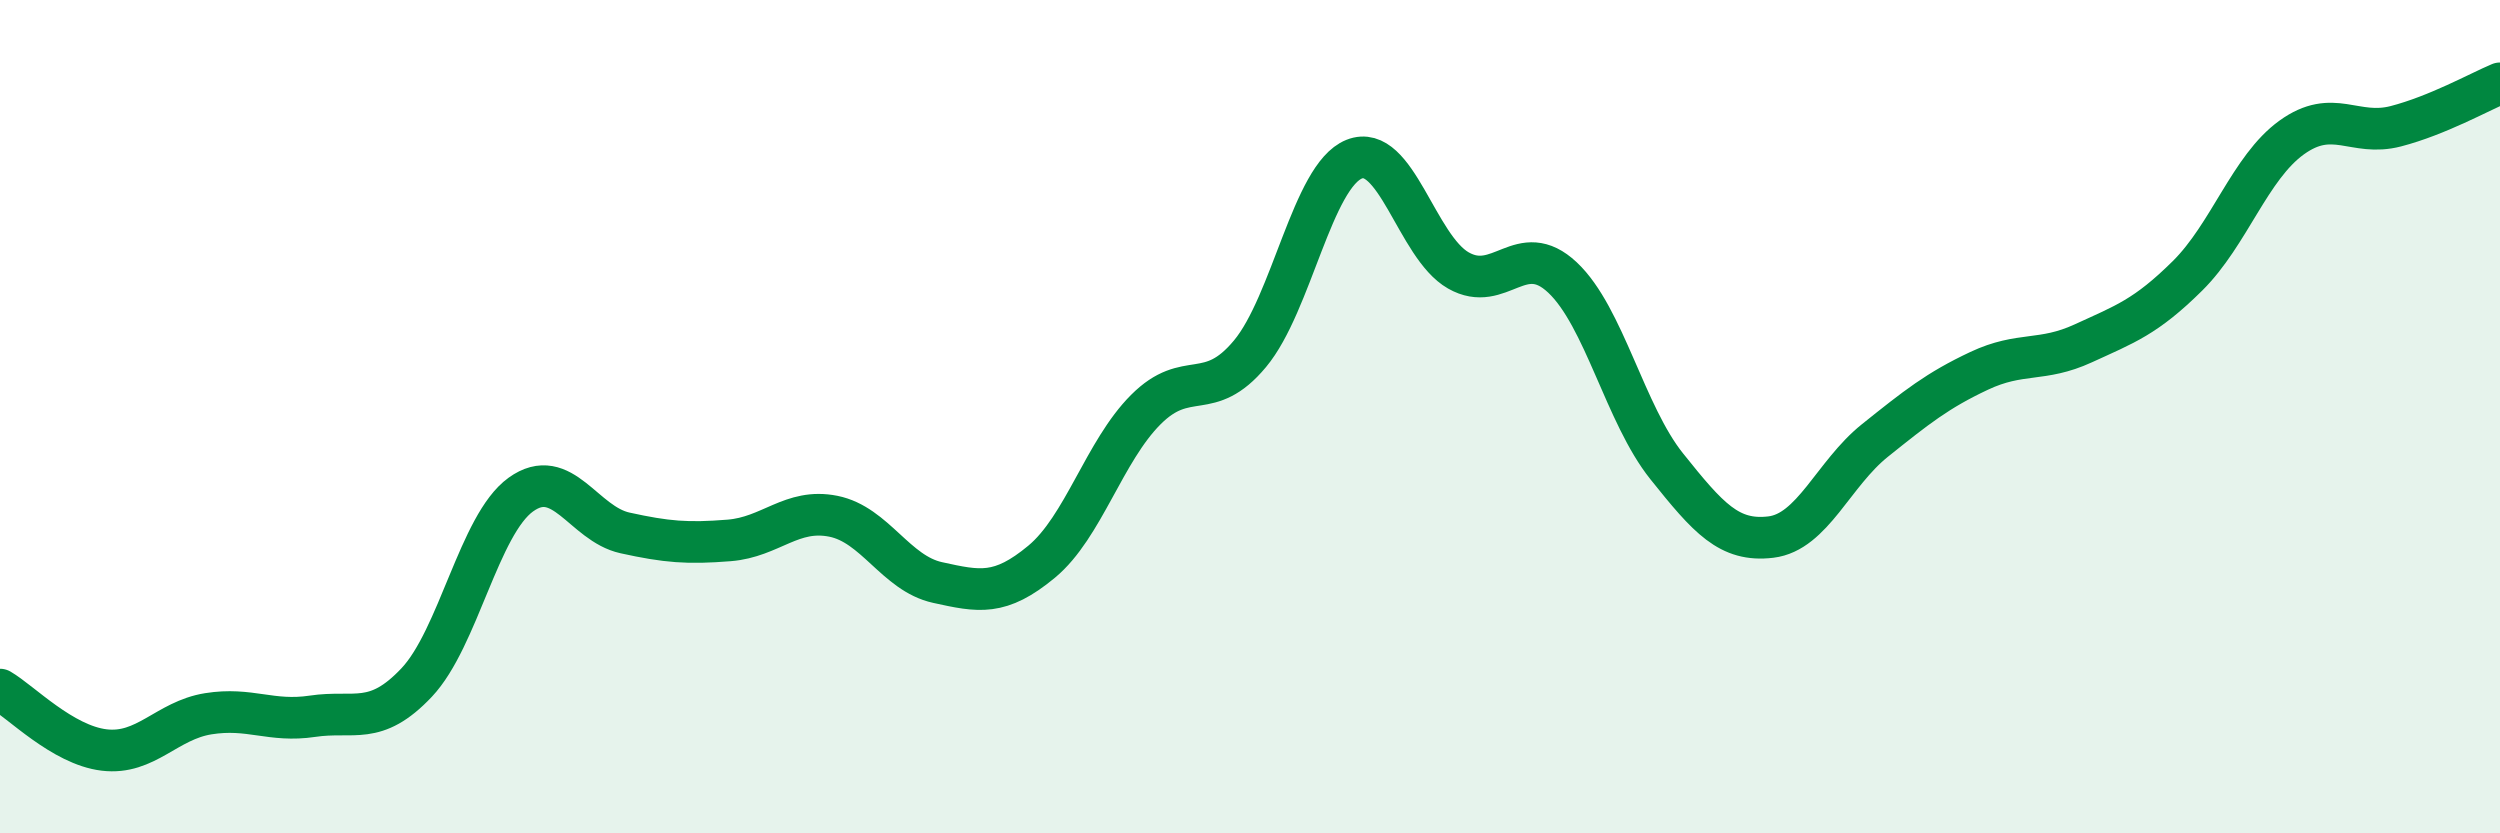
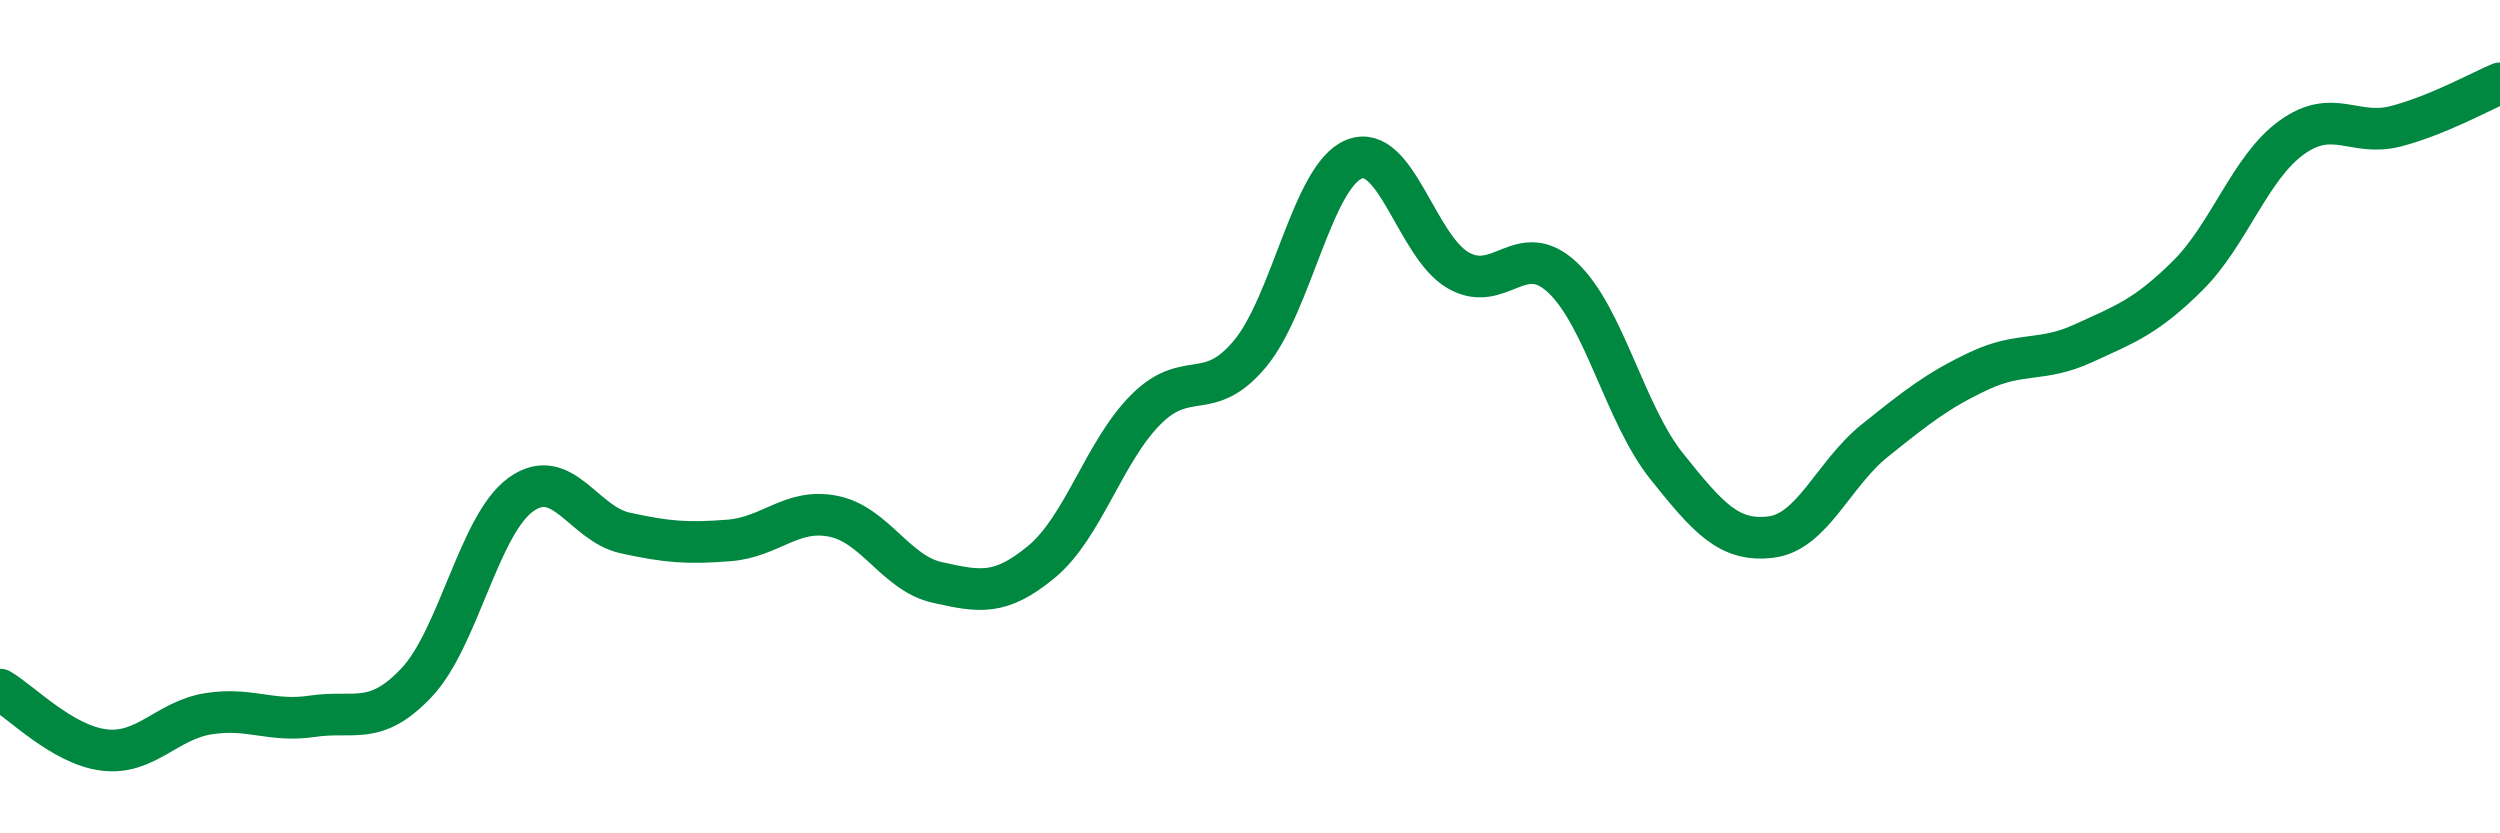
<svg xmlns="http://www.w3.org/2000/svg" width="60" height="20" viewBox="0 0 60 20">
-   <path d="M 0,16.55 C 0.5,16.84 1.5,17.88 2.5,18 C 3.5,18.12 4,17.29 5,17.13 C 6,16.97 6.5,17.34 7.5,17.19 C 8.5,17.04 9,17.44 10,16.38 C 11,15.32 11.5,12.59 12.5,11.87 C 13.5,11.15 14,12.57 15,12.79 C 16,13.01 16.5,13.05 17.5,12.97 C 18.5,12.89 19,12.19 20,12.39 C 21,12.59 21.5,13.76 22.5,13.98 C 23.5,14.2 24,14.31 25,13.48 C 26,12.65 26.5,10.83 27.5,9.83 C 28.5,8.83 29,9.69 30,8.49 C 31,7.29 31.5,4.22 32.5,3.82 C 33.5,3.42 34,5.92 35,6.49 C 36,7.06 36.5,5.72 37.5,6.66 C 38.5,7.6 39,9.94 40,11.19 C 41,12.44 41.5,13.01 42.5,12.89 C 43.5,12.77 44,11.37 45,10.57 C 46,9.77 46.5,9.37 47.5,8.9 C 48.5,8.43 49,8.7 50,8.24 C 51,7.78 51.5,7.61 52.5,6.62 C 53.5,5.63 54,4.02 55,3.3 C 56,2.58 56.5,3.29 57.5,3.03 C 58.5,2.77 59.5,2.21 60,2L60 20L0 20Z" fill="#008740" opacity="0.1" stroke-linecap="round" stroke-linejoin="round" />
  <path d="M 0,16.55 C 0.5,16.84 1.5,17.88 2.5,18 C 3.5,18.12 4,17.29 5,17.13 C 6,16.97 6.5,17.34 7.5,17.19 C 8.5,17.04 9,17.44 10,16.38 C 11,15.32 11.5,12.59 12.5,11.87 C 13.5,11.15 14,12.57 15,12.79 C 16,13.01 16.5,13.05 17.5,12.97 C 18.5,12.89 19,12.19 20,12.39 C 21,12.59 21.5,13.76 22.5,13.98 C 23.5,14.2 24,14.31 25,13.48 C 26,12.65 26.5,10.83 27.5,9.83 C 28.5,8.83 29,9.69 30,8.49 C 31,7.29 31.5,4.22 32.5,3.82 C 33.5,3.42 34,5.92 35,6.49 C 36,7.06 36.5,5.72 37.5,6.66 C 38.5,7.6 39,9.94 40,11.19 C 41,12.44 41.5,13.01 42.5,12.89 C 43.5,12.77 44,11.37 45,10.57 C 46,9.77 46.5,9.37 47.5,8.9 C 48.5,8.43 49,8.7 50,8.24 C 51,7.78 51.5,7.61 52.5,6.62 C 53.5,5.63 54,4.02 55,3.3 C 56,2.58 56.5,3.29 57.5,3.03 C 58.5,2.77 59.5,2.21 60,2" stroke="#008740" stroke-width="1" fill="none" stroke-linecap="round" stroke-linejoin="round" />
</svg>